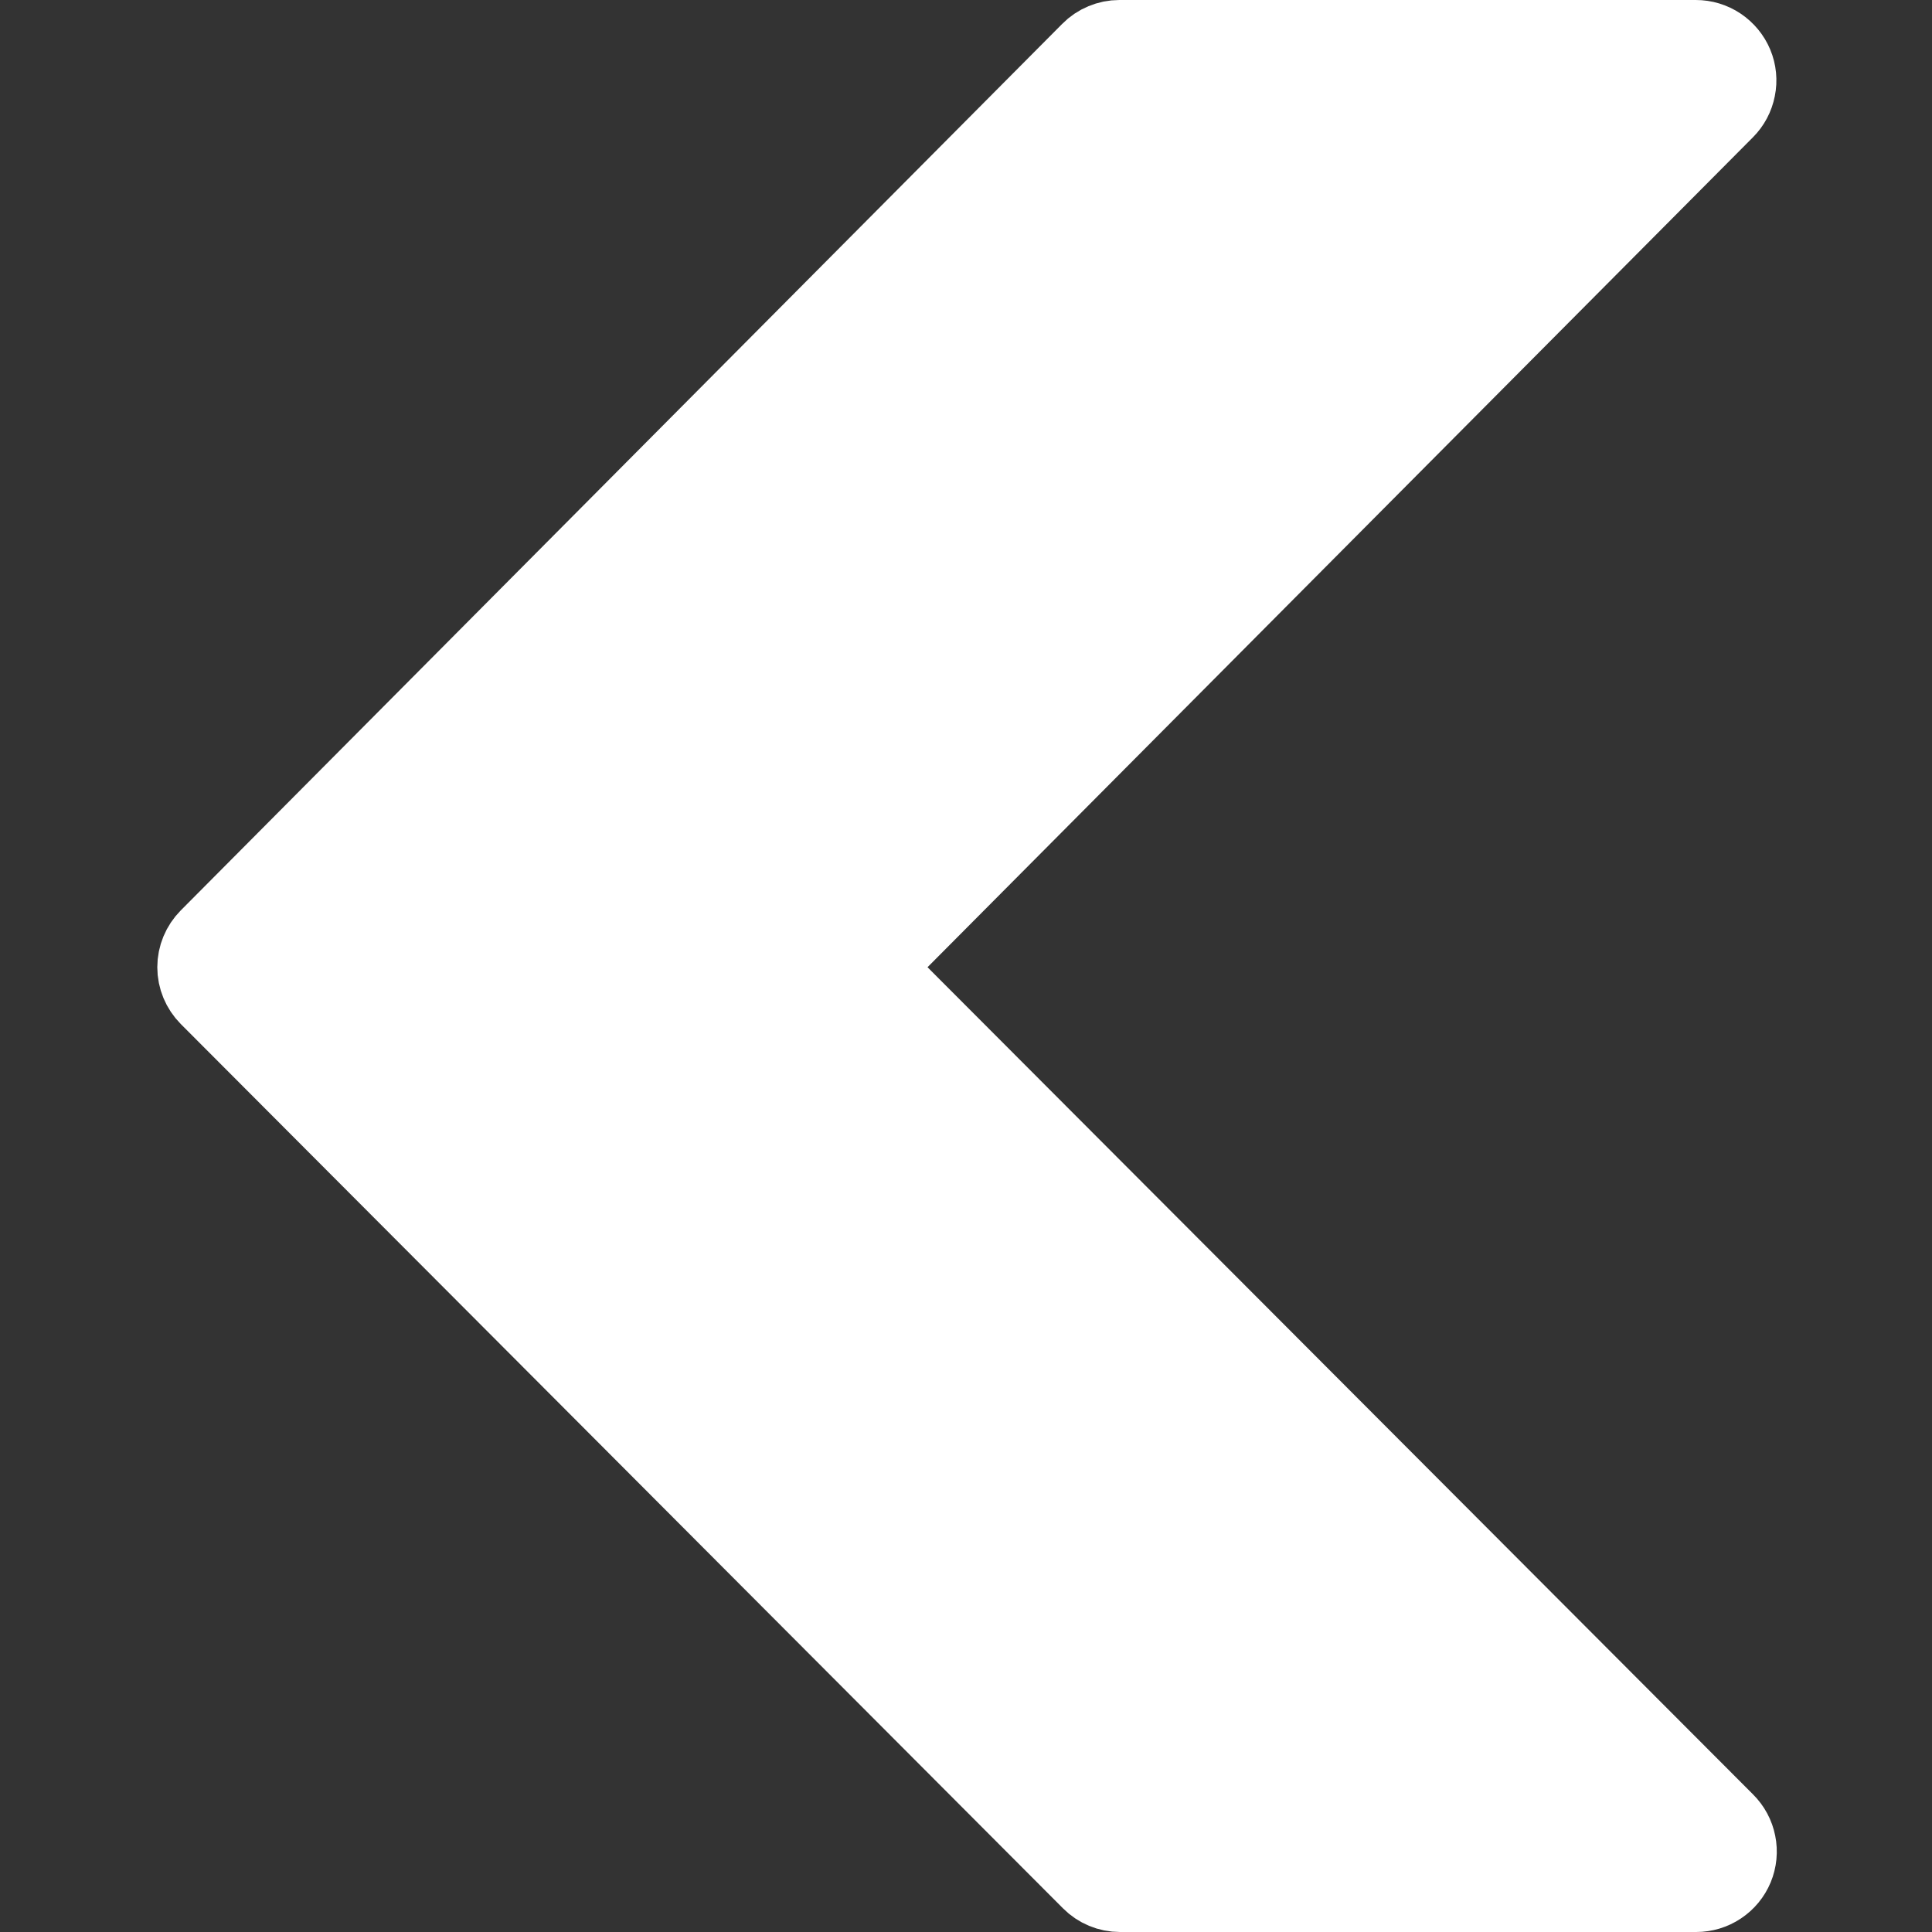
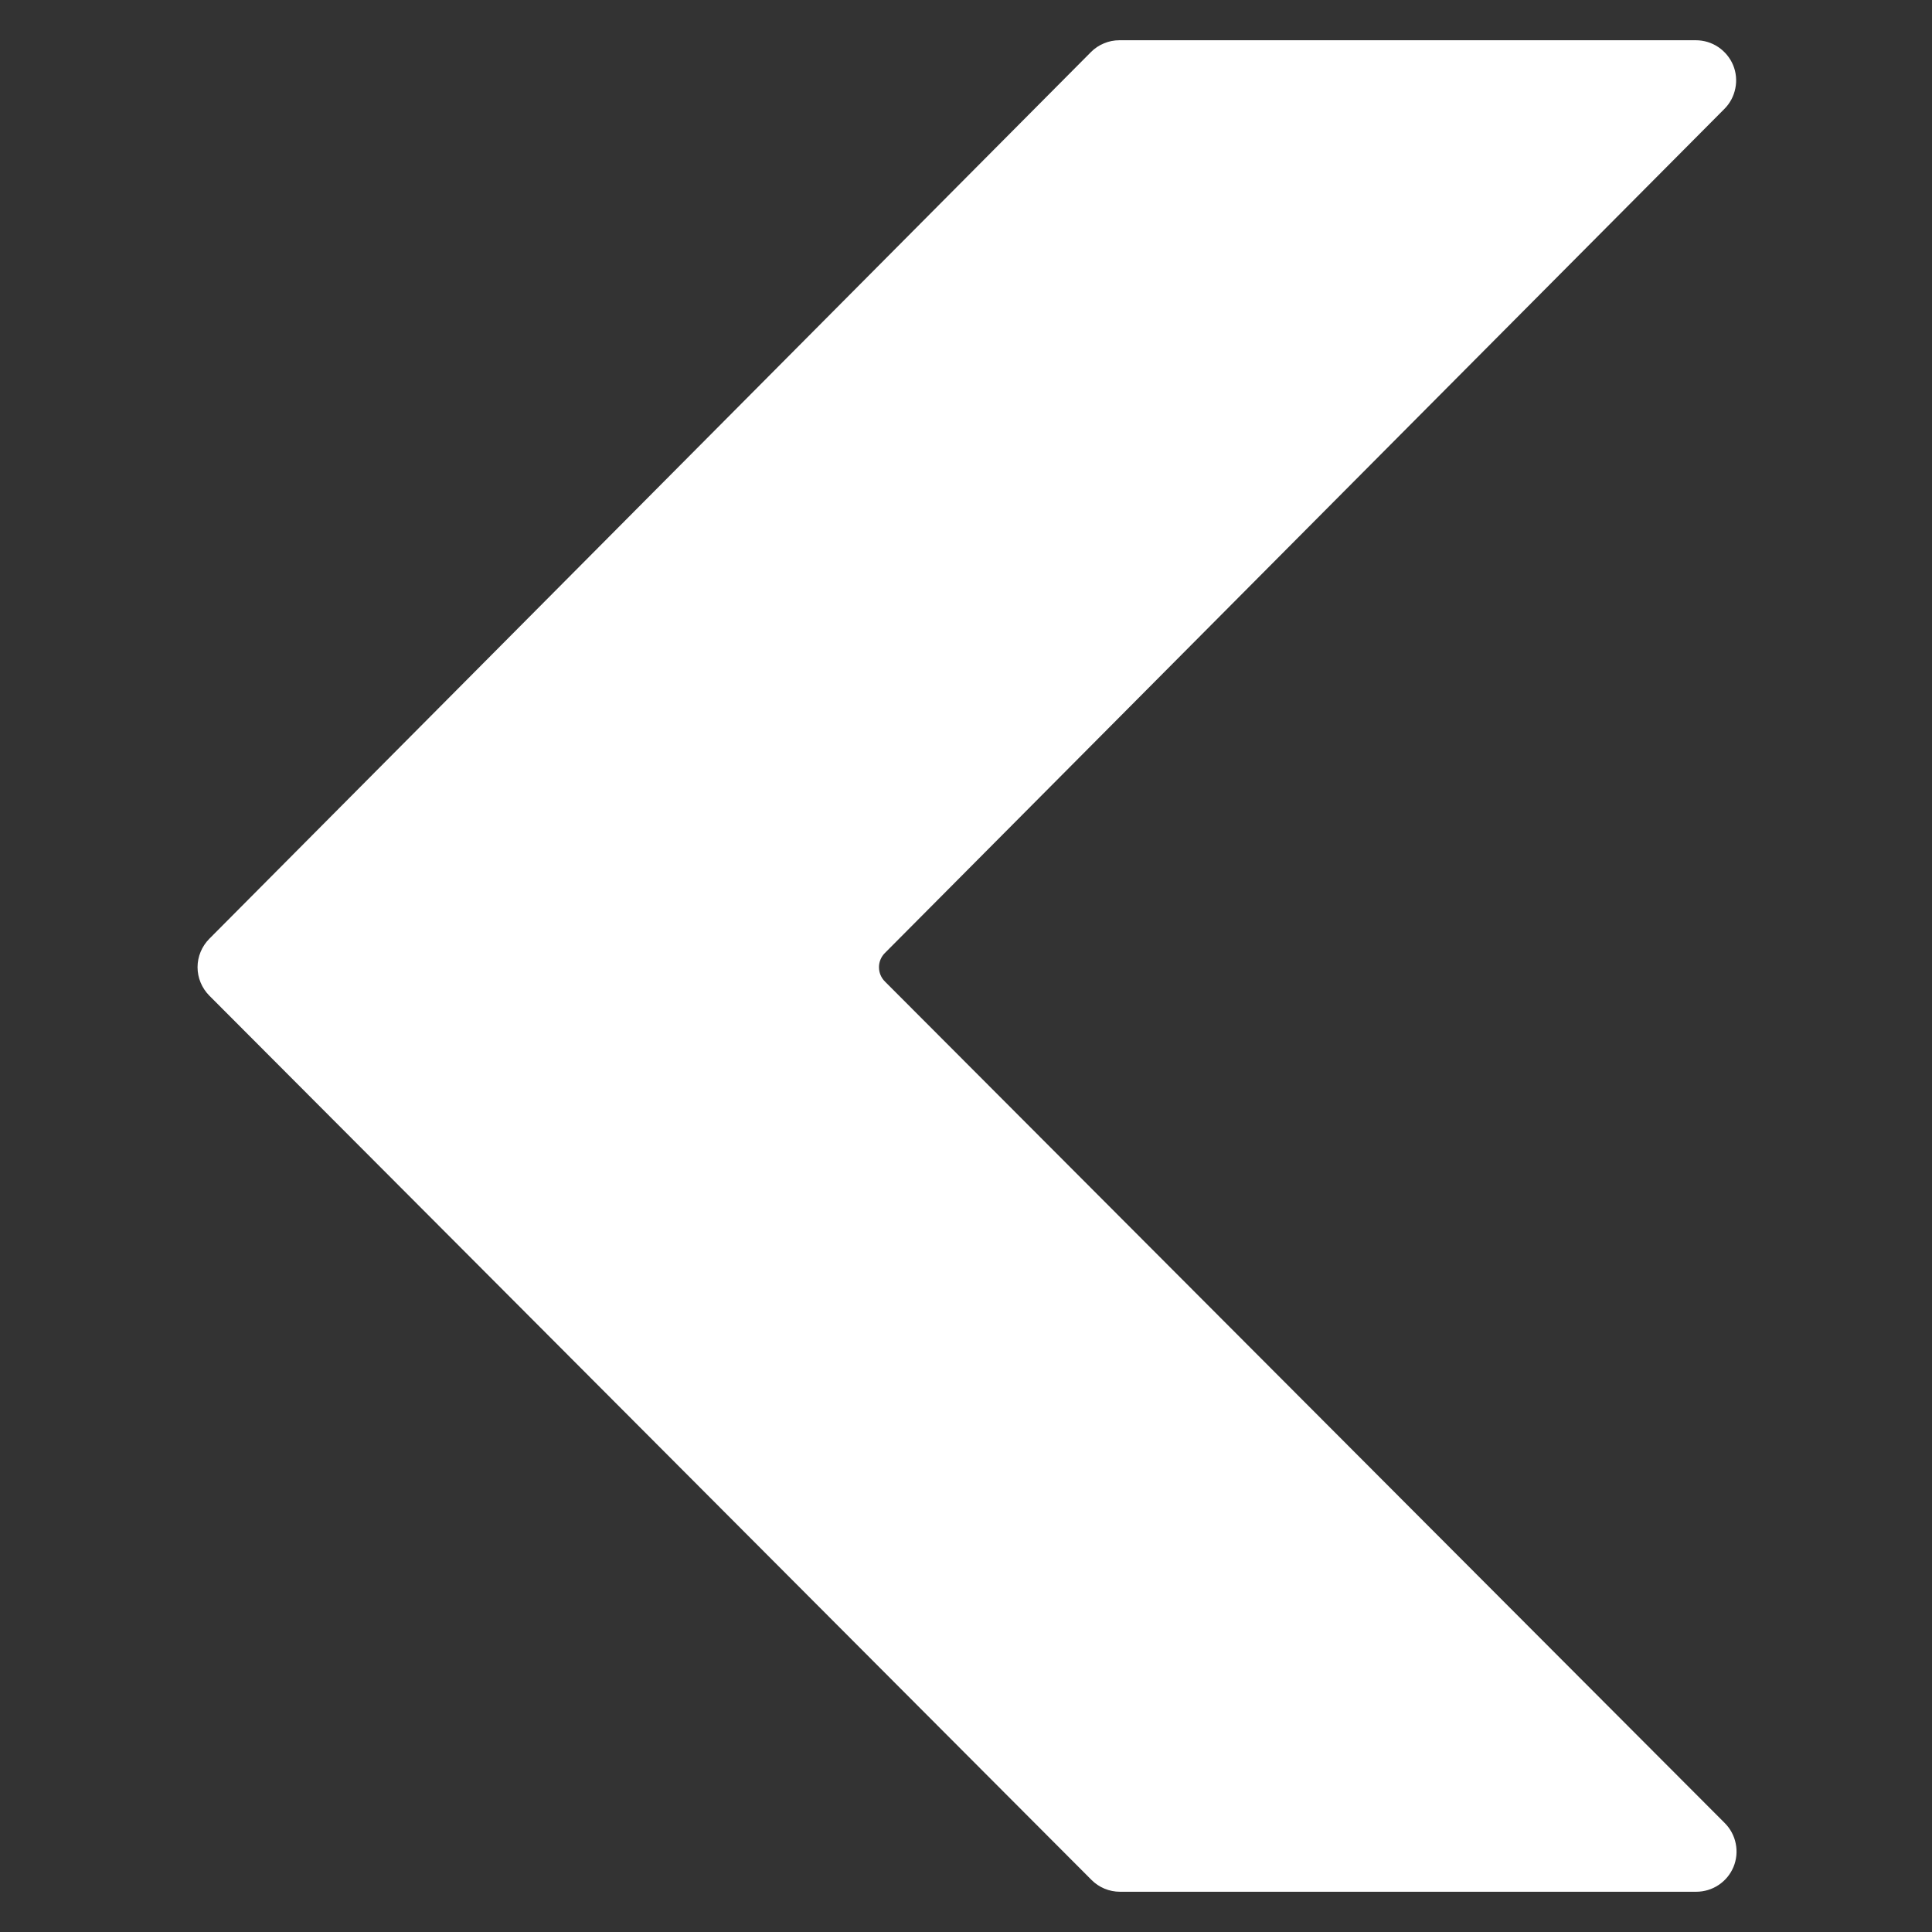
<svg xmlns="http://www.w3.org/2000/svg" fill="none" viewBox="0 0 24 24" height="48" width="48">
  <rect x="0" y="0" width="24" height="24" fill="#333333" stroke="none" />
  <path fill="#fff" d="M21.071 23.5H13.912C13.78 23.5 13.652 23.447 13.559 23.353L2.6 12.368C2.507 12.274 2.454 12.147 2.454 12.015C2.454 11.883 2.507 11.756 2.6 11.662L13.551 0.648C13.597 0.601 13.652 0.564 13.713 0.539C13.774 0.513 13.839 0.5 13.905 0.5H21.066C21.165 0.5 21.262 0.529 21.344 0.584C21.426 0.639 21.491 0.717 21.529 0.808C21.567 0.899 21.577 1 21.557 1.097C21.538 1.194 21.491 1.283 21.421 1.353L10.992 11.839C10.945 11.886 10.919 11.949 10.919 12.015C10.919 12.082 10.945 12.145 10.992 12.192L21.425 22.646C21.495 22.716 21.543 22.805 21.562 22.902C21.582 22.999 21.572 23.1 21.534 23.192C21.496 23.283 21.432 23.361 21.349 23.416C21.267 23.471 21.17 23.5 21.071 23.5Z" />
-   <path fill="#fff" d="M10.992 12.192C10.945 12.145 10.919 12.082 10.919 12.015C10.919 11.949 10.945 11.886 10.992 11.839H2.485C2.451 11.929 2.443 12.026 2.463 12.12C2.483 12.214 2.53 12.3 2.597 12.368L13.559 23.352C13.652 23.446 13.78 23.499 13.912 23.499H21.071C21.17 23.499 21.266 23.47 21.349 23.415C21.431 23.36 21.495 23.282 21.533 23.191C21.571 23.099 21.581 22.999 21.561 22.902C21.542 22.805 21.495 22.716 21.425 22.646L10.992 12.192Z" />
-   <path stroke="#fff" stroke-linecap="round" stroke-linejoin="round" d="M21.071 23.5H13.912C13.78 23.5 13.652 23.447 13.559 23.353L2.6 12.368C2.507 12.274 2.454 12.147 2.454 12.015C2.454 11.883 2.507 11.756 2.6 11.662L13.551 0.648C13.597 0.601 13.652 0.564 13.713 0.539C13.774 0.513 13.839 0.5 13.905 0.5H21.066C21.165 0.5 21.262 0.529 21.344 0.584C21.426 0.639 21.491 0.717 21.529 0.808C21.567 0.899 21.577 1 21.557 1.097C21.538 1.194 21.491 1.283 21.421 1.353L10.992 11.839C10.945 11.886 10.919 11.949 10.919 12.015C10.919 12.082 10.945 12.145 10.992 12.192L21.425 22.646C21.495 22.716 21.543 22.805 21.562 22.902C21.582 22.999 21.572 23.1 21.534 23.192C21.496 23.283 21.432 23.361 21.349 23.416C21.267 23.471 21.17 23.5 21.071 23.5Z" />
</svg>